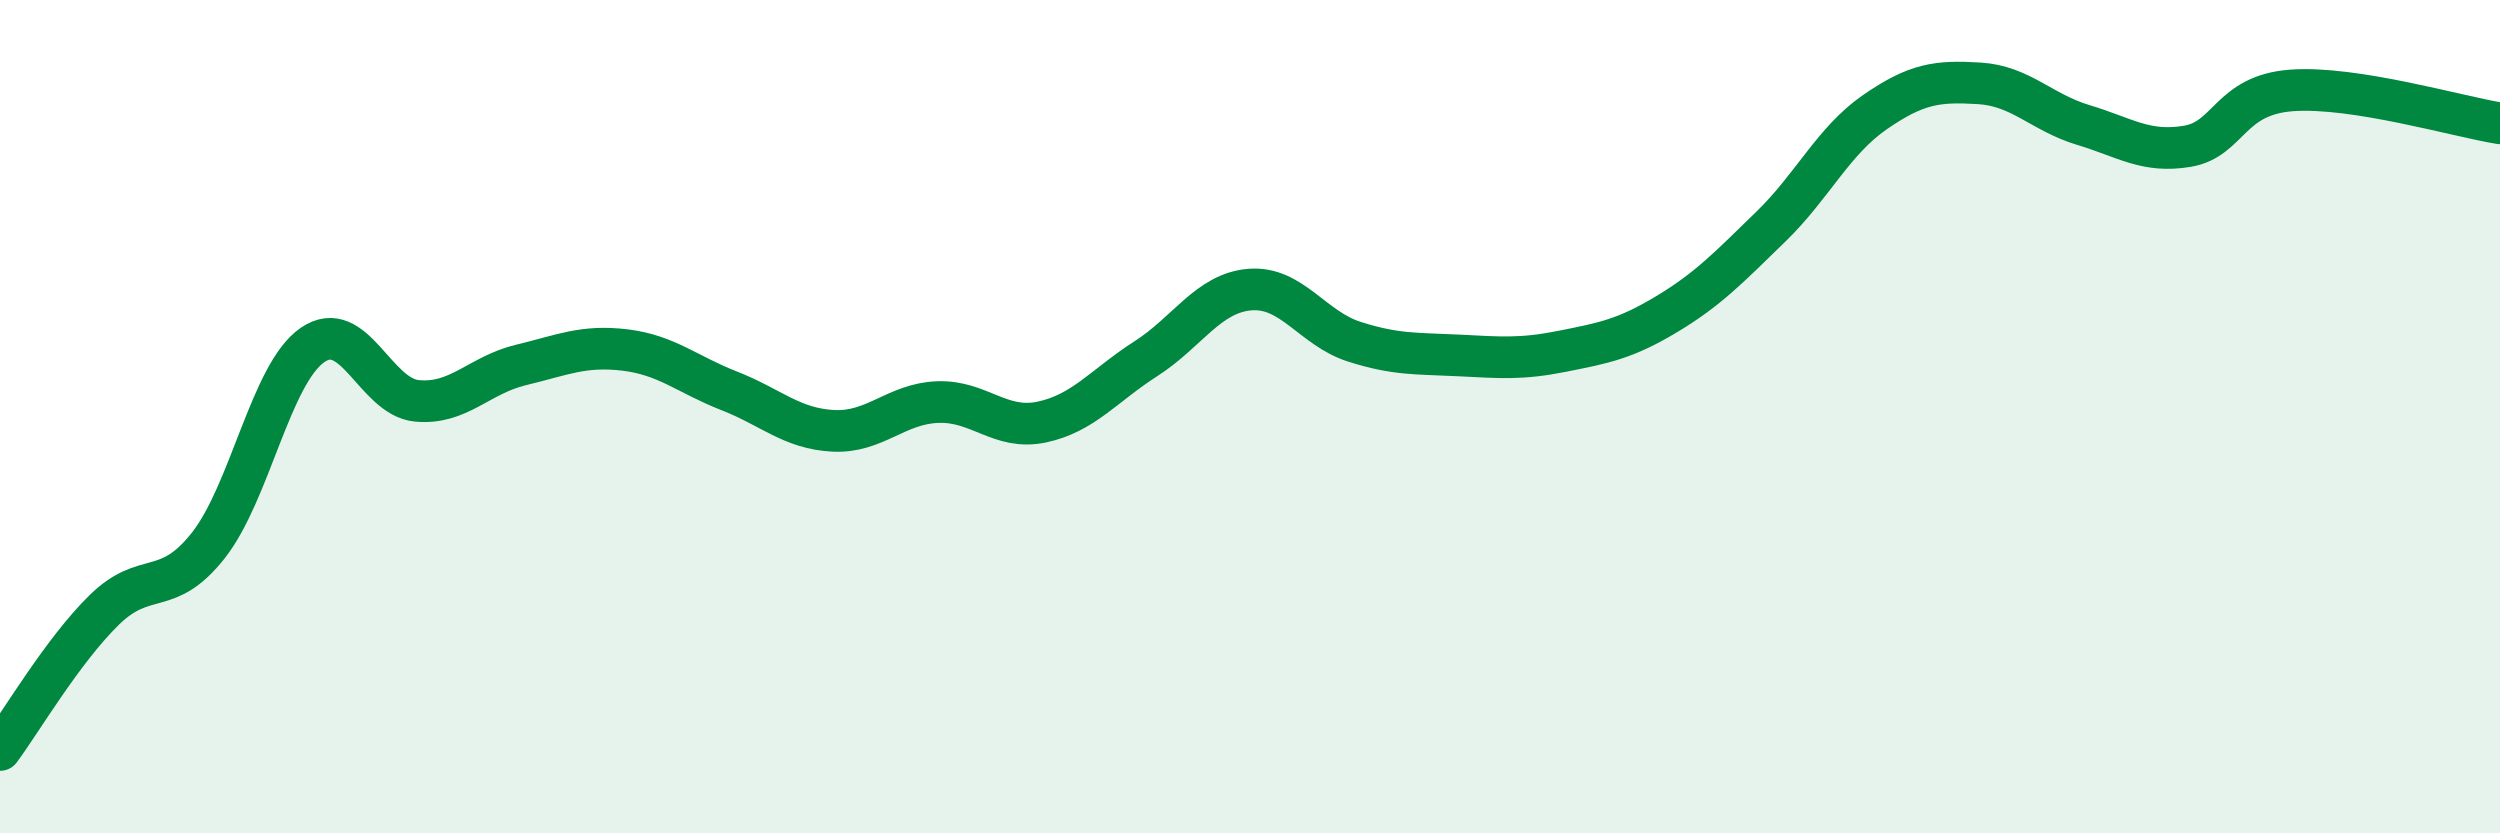
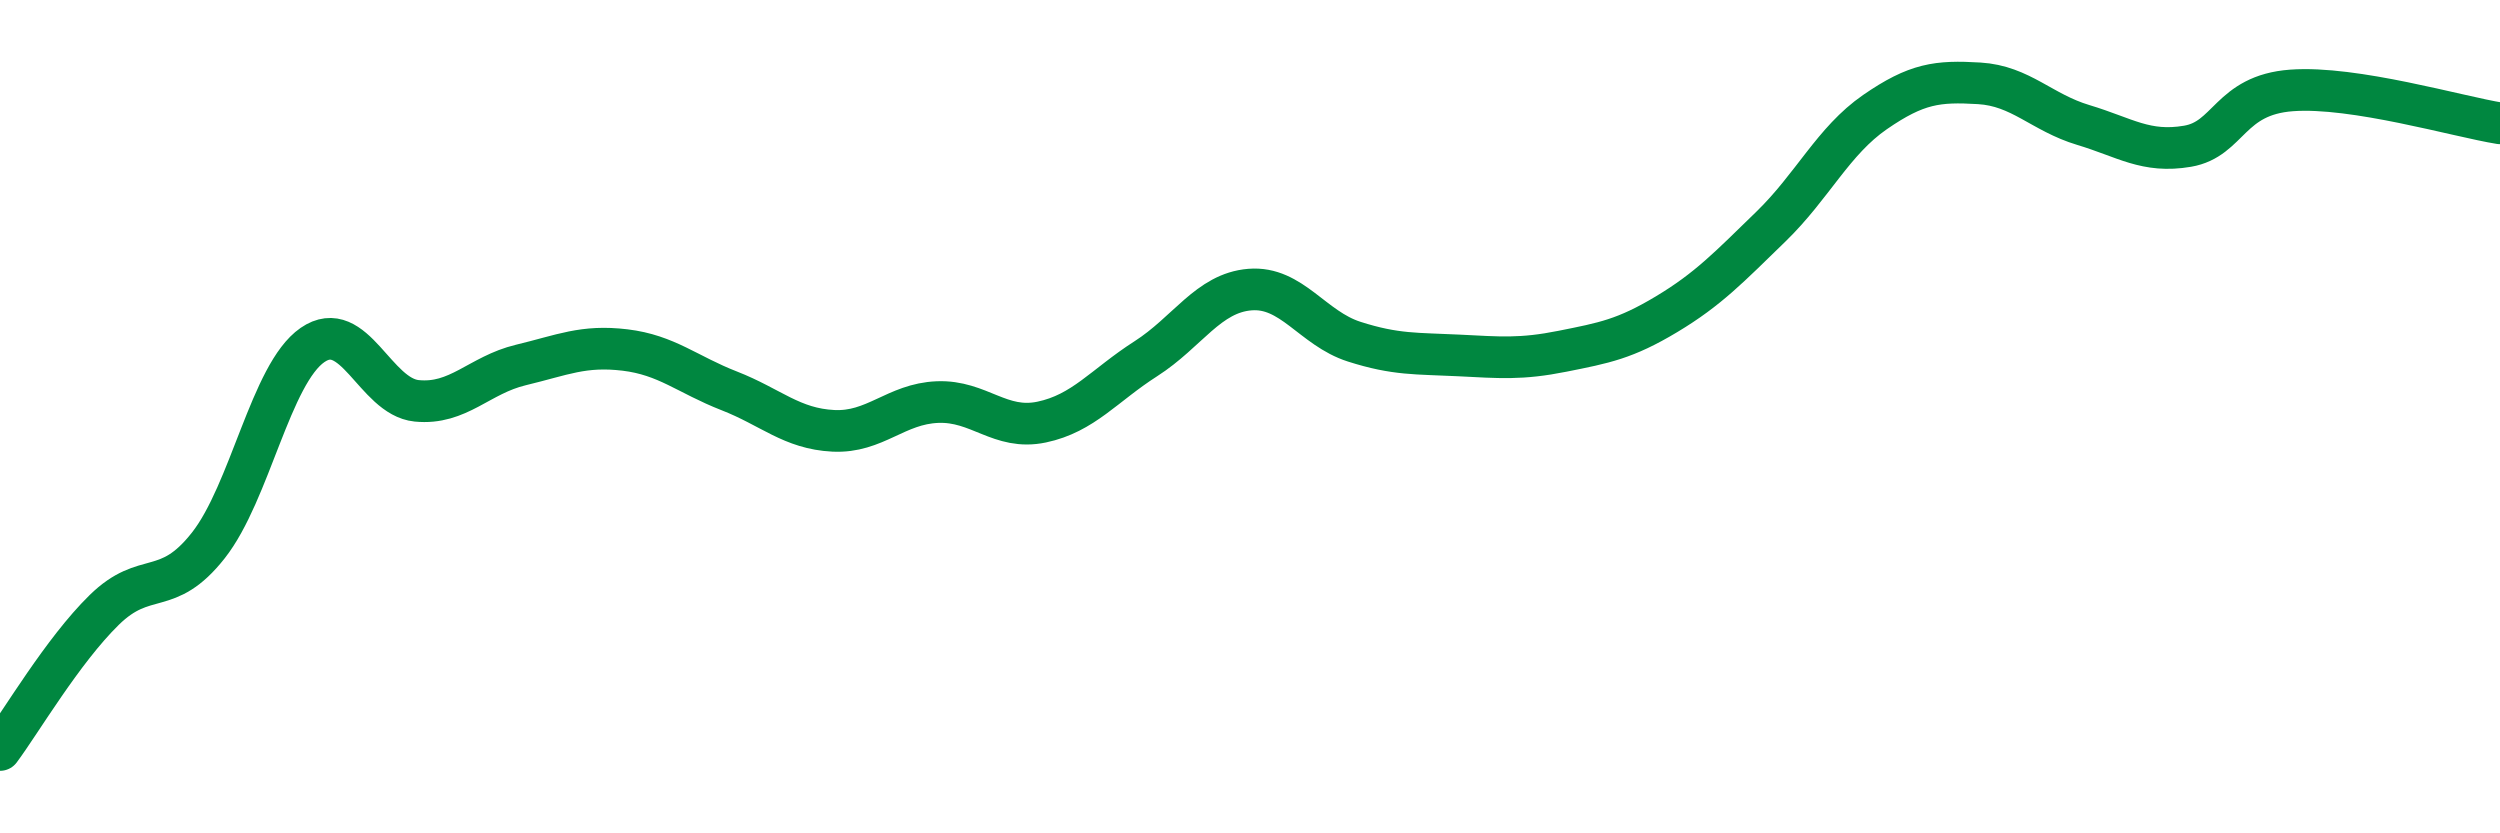
<svg xmlns="http://www.w3.org/2000/svg" width="60" height="20" viewBox="0 0 60 20">
-   <path d="M 0,18 C 0.5,17.33 1.5,15.62 2.5,14.64 C 3.5,13.66 4,14.36 5,13.09 C 6,11.82 6.5,8.97 7.5,8.28 C 8.5,7.59 9,9.52 10,9.62 C 11,9.72 11.5,9 12.5,8.76 C 13.5,8.52 14,8.28 15,8.4 C 16,8.52 16.5,8.99 17.5,9.38 C 18.5,9.77 19,10.29 20,10.34 C 21,10.39 21.5,9.69 22.5,9.65 C 23.5,9.61 24,10.34 25,10.13 C 26,9.92 26.5,9.25 27.5,8.61 C 28.5,7.97 29,7.03 30,6.95 C 31,6.87 31.5,7.88 32.5,8.2 C 33.5,8.52 34,8.48 35,8.53 C 36,8.58 36.5,8.63 37.5,8.43 C 38.5,8.23 39,8.14 40,7.54 C 41,6.94 41.5,6.41 42.5,5.44 C 43.5,4.47 44,3.38 45,2.69 C 46,2 46.5,1.94 47.5,2 C 48.5,2.06 49,2.7 50,3 C 51,3.3 51.5,3.68 52.5,3.51 C 53.5,3.34 53.5,2.28 55,2.17 C 56.5,2.06 59,2.8 60,2.96L60 20L0 20Z" fill="#008740" opacity="0.1" stroke-linecap="round" stroke-linejoin="round" />
  <path d="M 0,18 C 0.5,17.33 1.5,15.62 2.5,14.64 C 3.5,13.66 4,14.36 5,13.09 C 6,11.82 6.5,8.97 7.5,8.28 C 8.5,7.59 9,9.52 10,9.62 C 11,9.72 11.5,9 12.5,8.76 C 13.5,8.52 14,8.28 15,8.4 C 16,8.52 16.5,8.99 17.5,9.38 C 18.5,9.77 19,10.29 20,10.34 C 21,10.39 21.5,9.69 22.5,9.65 C 23.5,9.61 24,10.34 25,10.13 C 26,9.92 26.5,9.25 27.5,8.61 C 28.5,7.97 29,7.03 30,6.95 C 31,6.87 31.5,7.88 32.5,8.2 C 33.5,8.52 34,8.48 35,8.53 C 36,8.58 36.5,8.63 37.5,8.43 C 38.5,8.23 39,8.14 40,7.54 C 41,6.94 41.5,6.41 42.5,5.44 C 43.5,4.47 44,3.38 45,2.69 C 46,2 46.5,1.94 47.5,2 C 48.5,2.06 49,2.7 50,3 C 51,3.3 51.5,3.68 52.5,3.51 C 53.5,3.34 53.5,2.28 55,2.17 C 56.5,2.06 59,2.8 60,2.96" stroke="#008740" stroke-width="1" fill="none" stroke-linecap="round" stroke-linejoin="round" />
</svg>